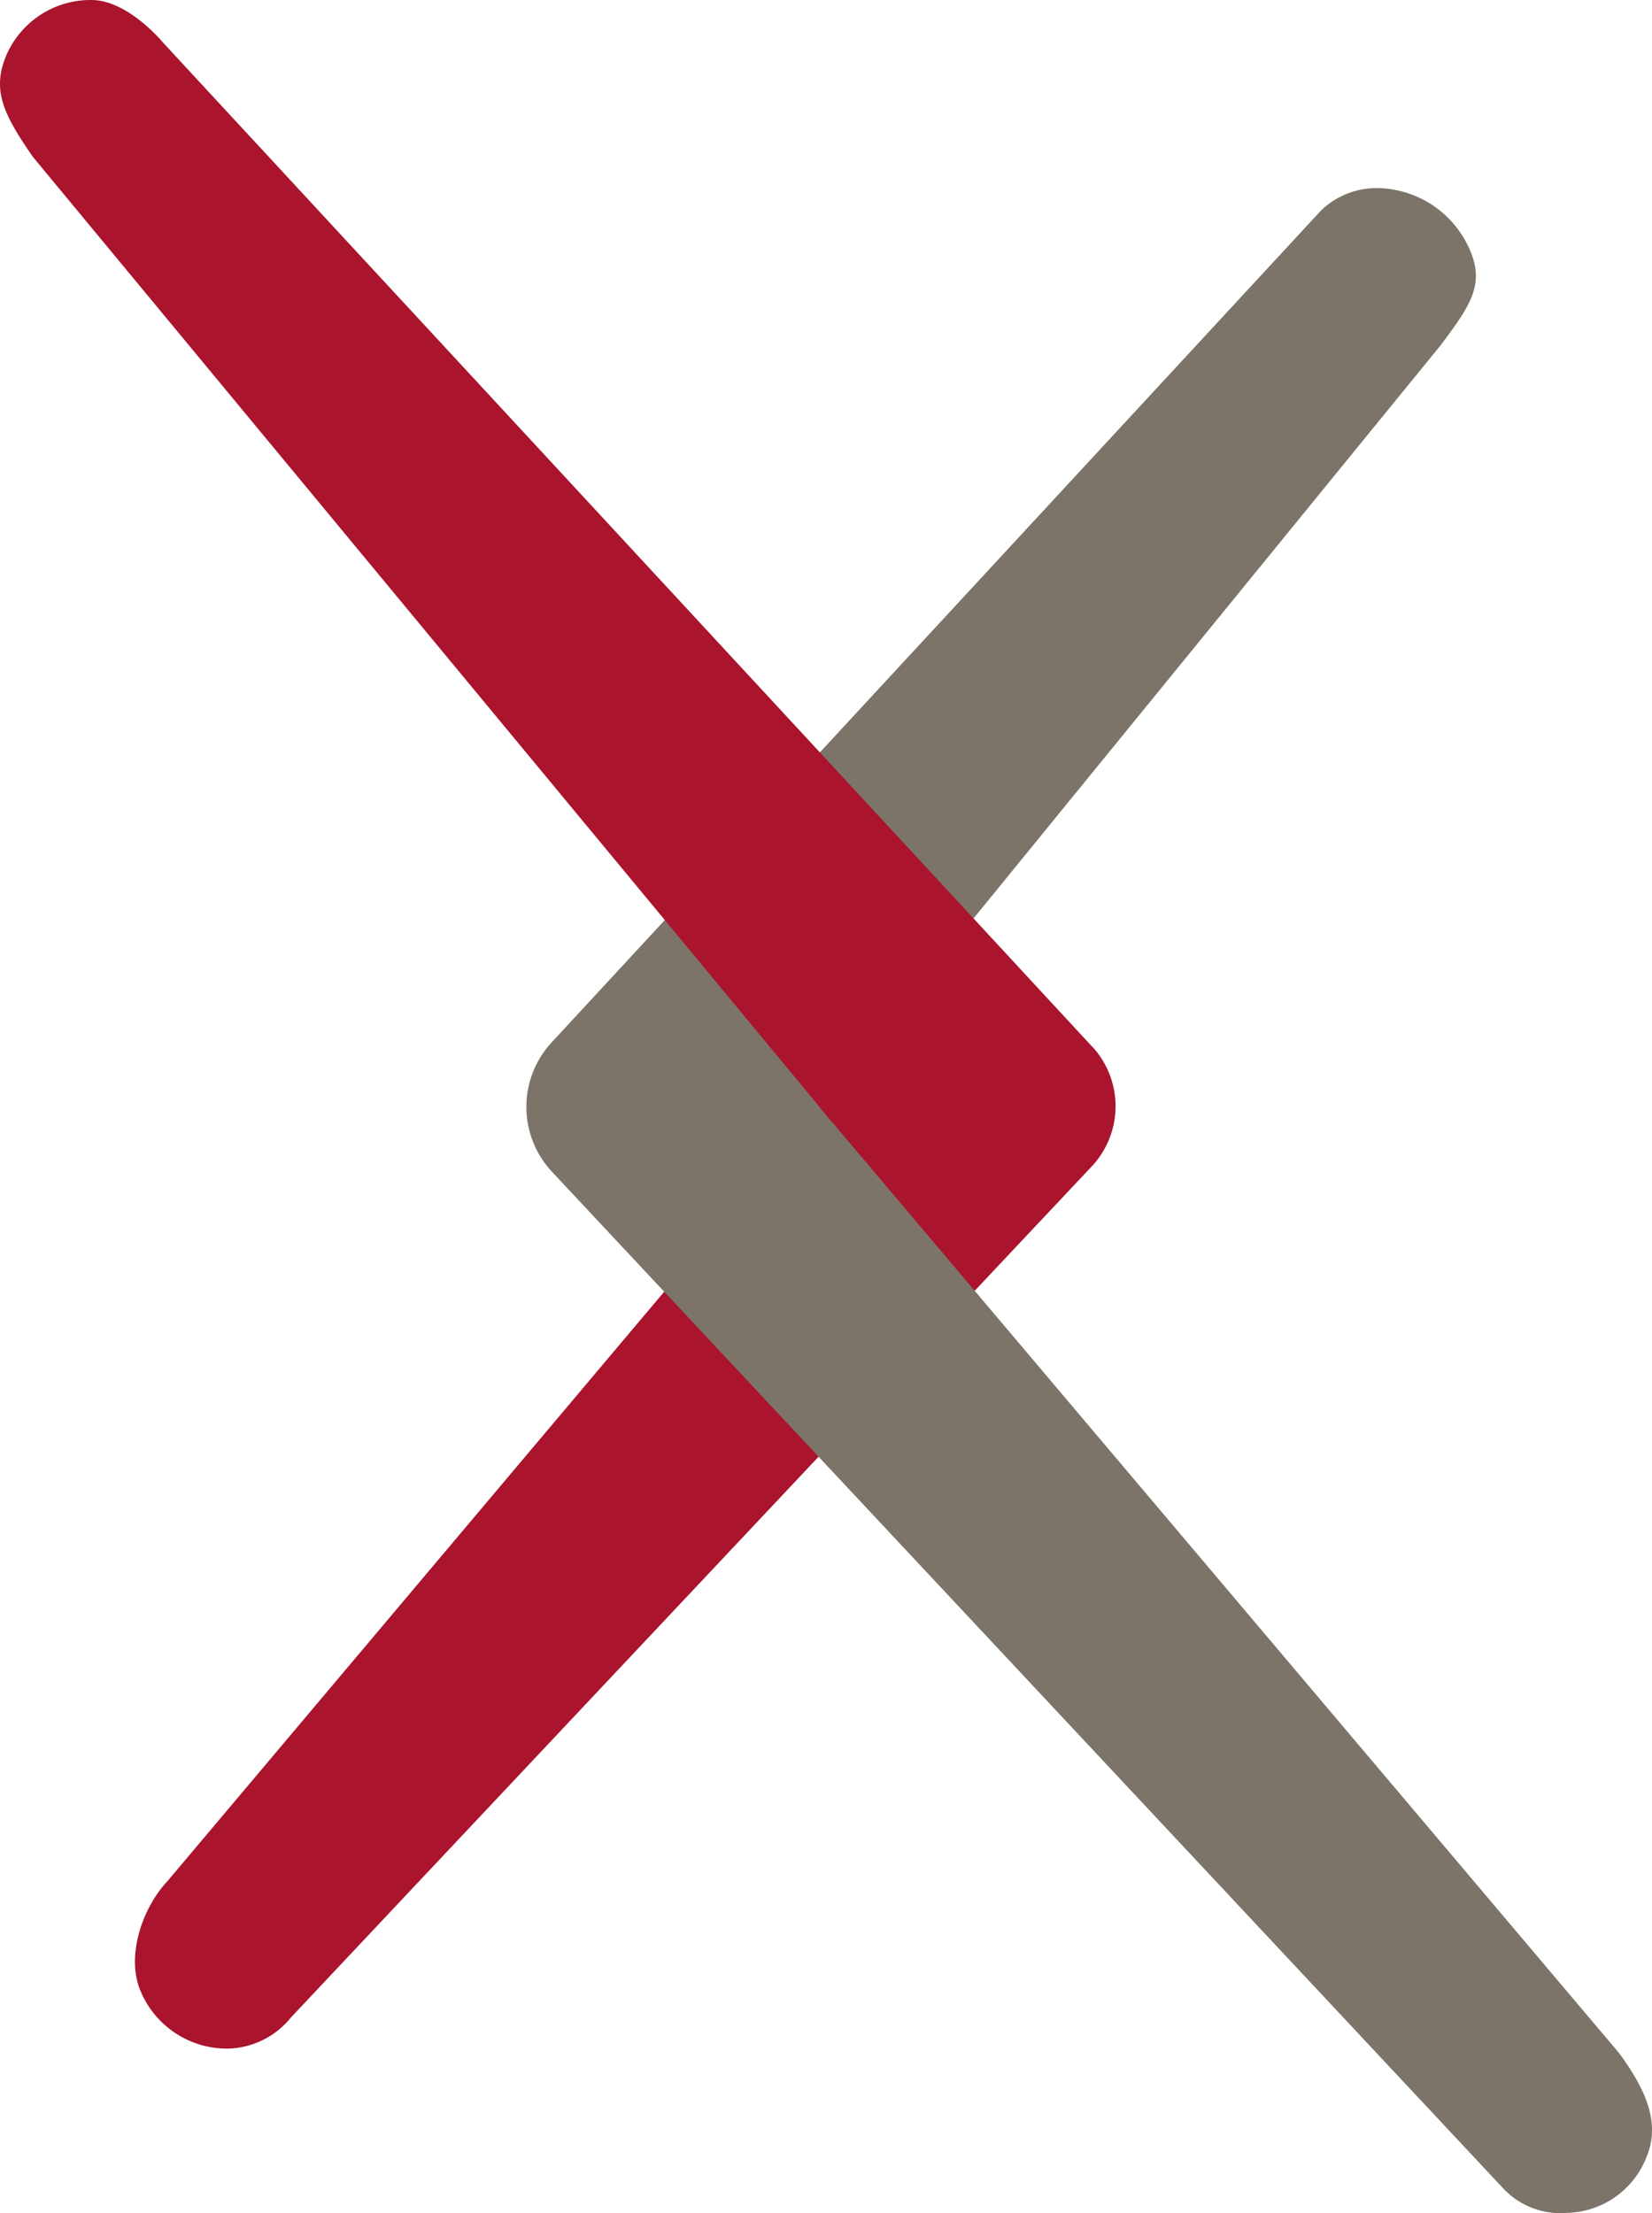
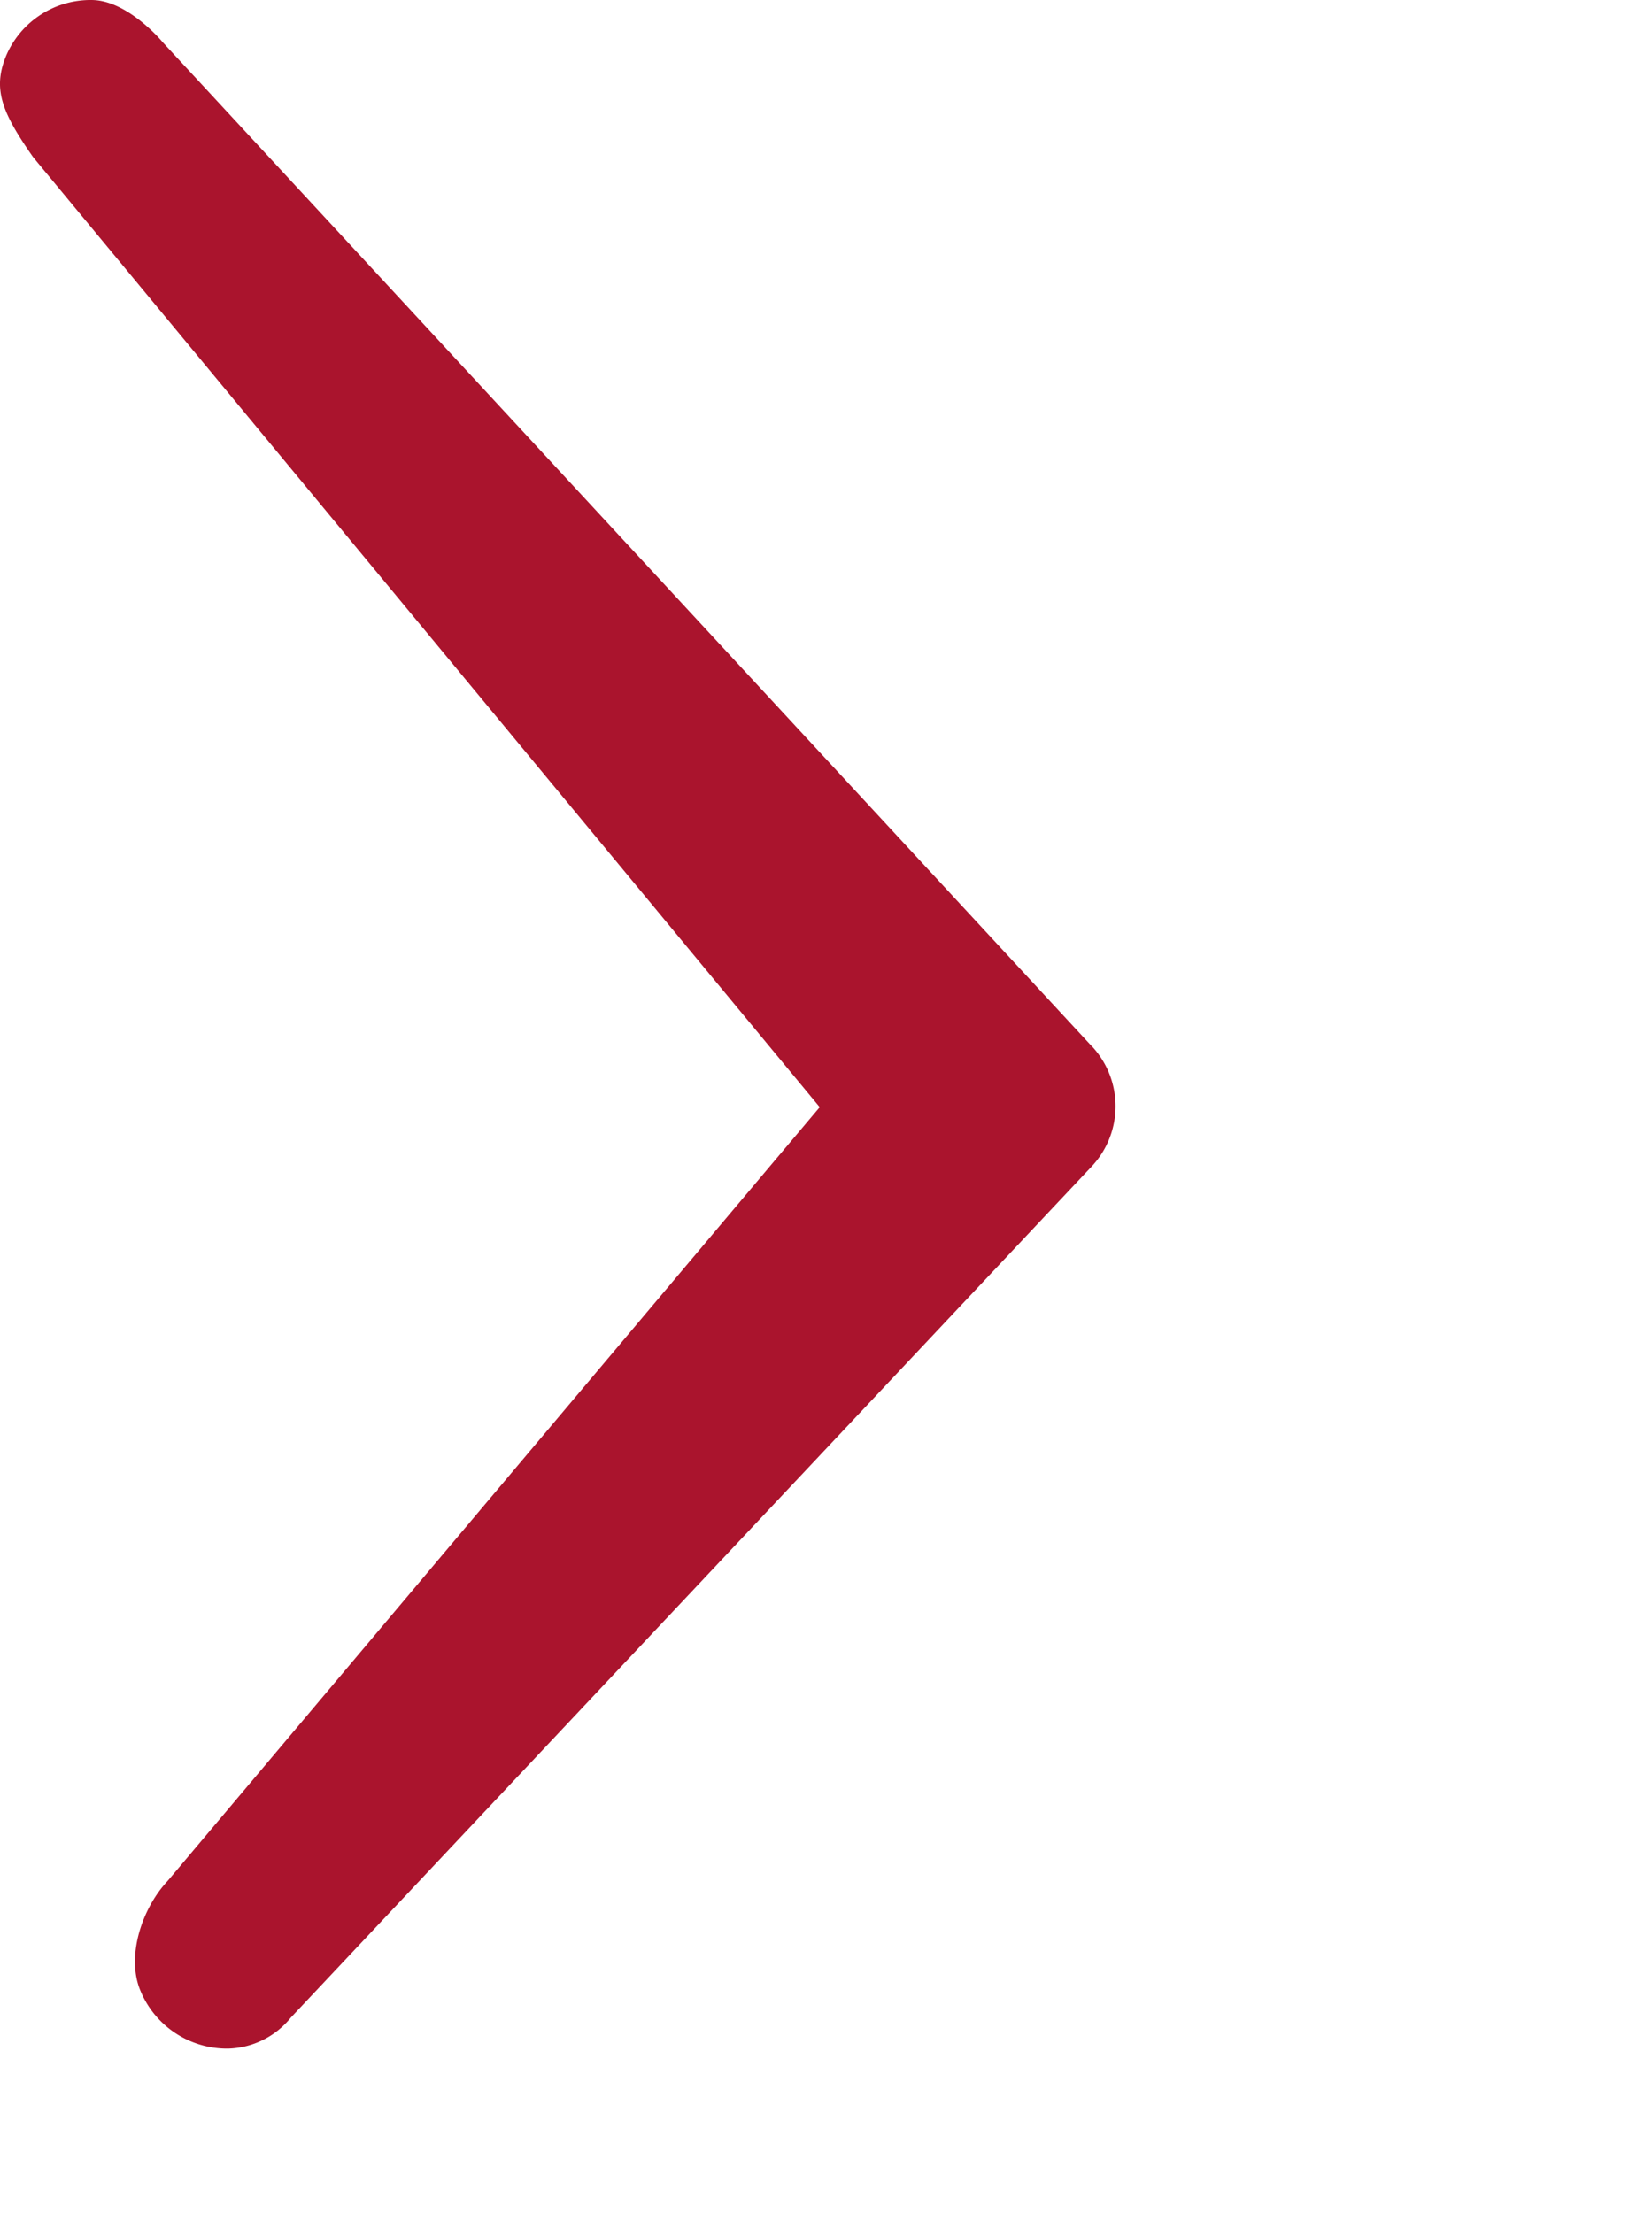
<svg xmlns="http://www.w3.org/2000/svg" xmlns:ns1="http://sodipodi.sourceforge.net/DTD/sodipodi-0.dtd" xmlns:ns2="http://www.inkscape.org/namespaces/inkscape" id="primary_logo" data-name="primary logo" viewBox="0 0 82.952 111.13" version="1.1" ns1:docname="ArXiv_icon.svg" width="82.952" height="111.13" ns2:version="1.3 (0e150ed6c4, 2023-07-21)">
  <defs id="defs7" />
  <ns1:namedview id="namedview7" pagecolor="#ffffff" bordercolor="#000000" borderopacity="0.25" ns2:showpageshadow="2" ns2:pageopacity="0.0" ns2:pagecheckerboard="true" ns2:deskcolor="#d1d1d1" ns2:zoom="10.55625" ns2:cx="36.61338" ns2:cy="55.559502" ns2:window-width="3440" ns2:window-height="1369" ns2:window-x="-8" ns2:window-y="-8" ns2:window-maximized="1" ns2:current-layer="primary_logo" />
  <path d="m 41.154,55.602 -32.741,38.852 c -1.286,1.372 -2.084,3.777 -1.365,5.5 a 4.705,4.705 0 0 0 4.4,2.914 4.191,4.191 0 0 0 3.16,-1.563 l 40.191,-42.714 a 4.417,4.417 0 0 0 0.042,-6.042 z" fill="#aa142d" id="path4" />
-   <path d="m 41.154,55.602 31.187,-38.268 c 1.492,-1.989 2.2,-3.03 1.492,-4.723 a 5.142,5.142 0 0 0 -4.481,-3.161 v 0 a 4.024,4.024 0 0 0 -3.008,1.108 l -38.628,41.767 a 4.769,4.769 0 0 0 0.015,6.53 l 47.786,51.07 a 3.913,3.913 0 0 0 3.137,1.192 4.394,4.394 0 0 0 4.027,-2.818 c 0.719,-1.727 -0.076,-3.438 -1.4,-5.23 l -40.124,-47.464" fill="#7c7469" id="path5" />
  <path d="M 54.838,52.553 8.174,2.125 c 0,0 -1.713,-2.08 -3.524,-2.124 A 4.607,4.607 0 0 0 0.312,2.789 c -0.705,1.692 -0.2,2.88 1.349,5.1 l 40.093,48.422" fill="#aa142d" id="path6" />
</svg>